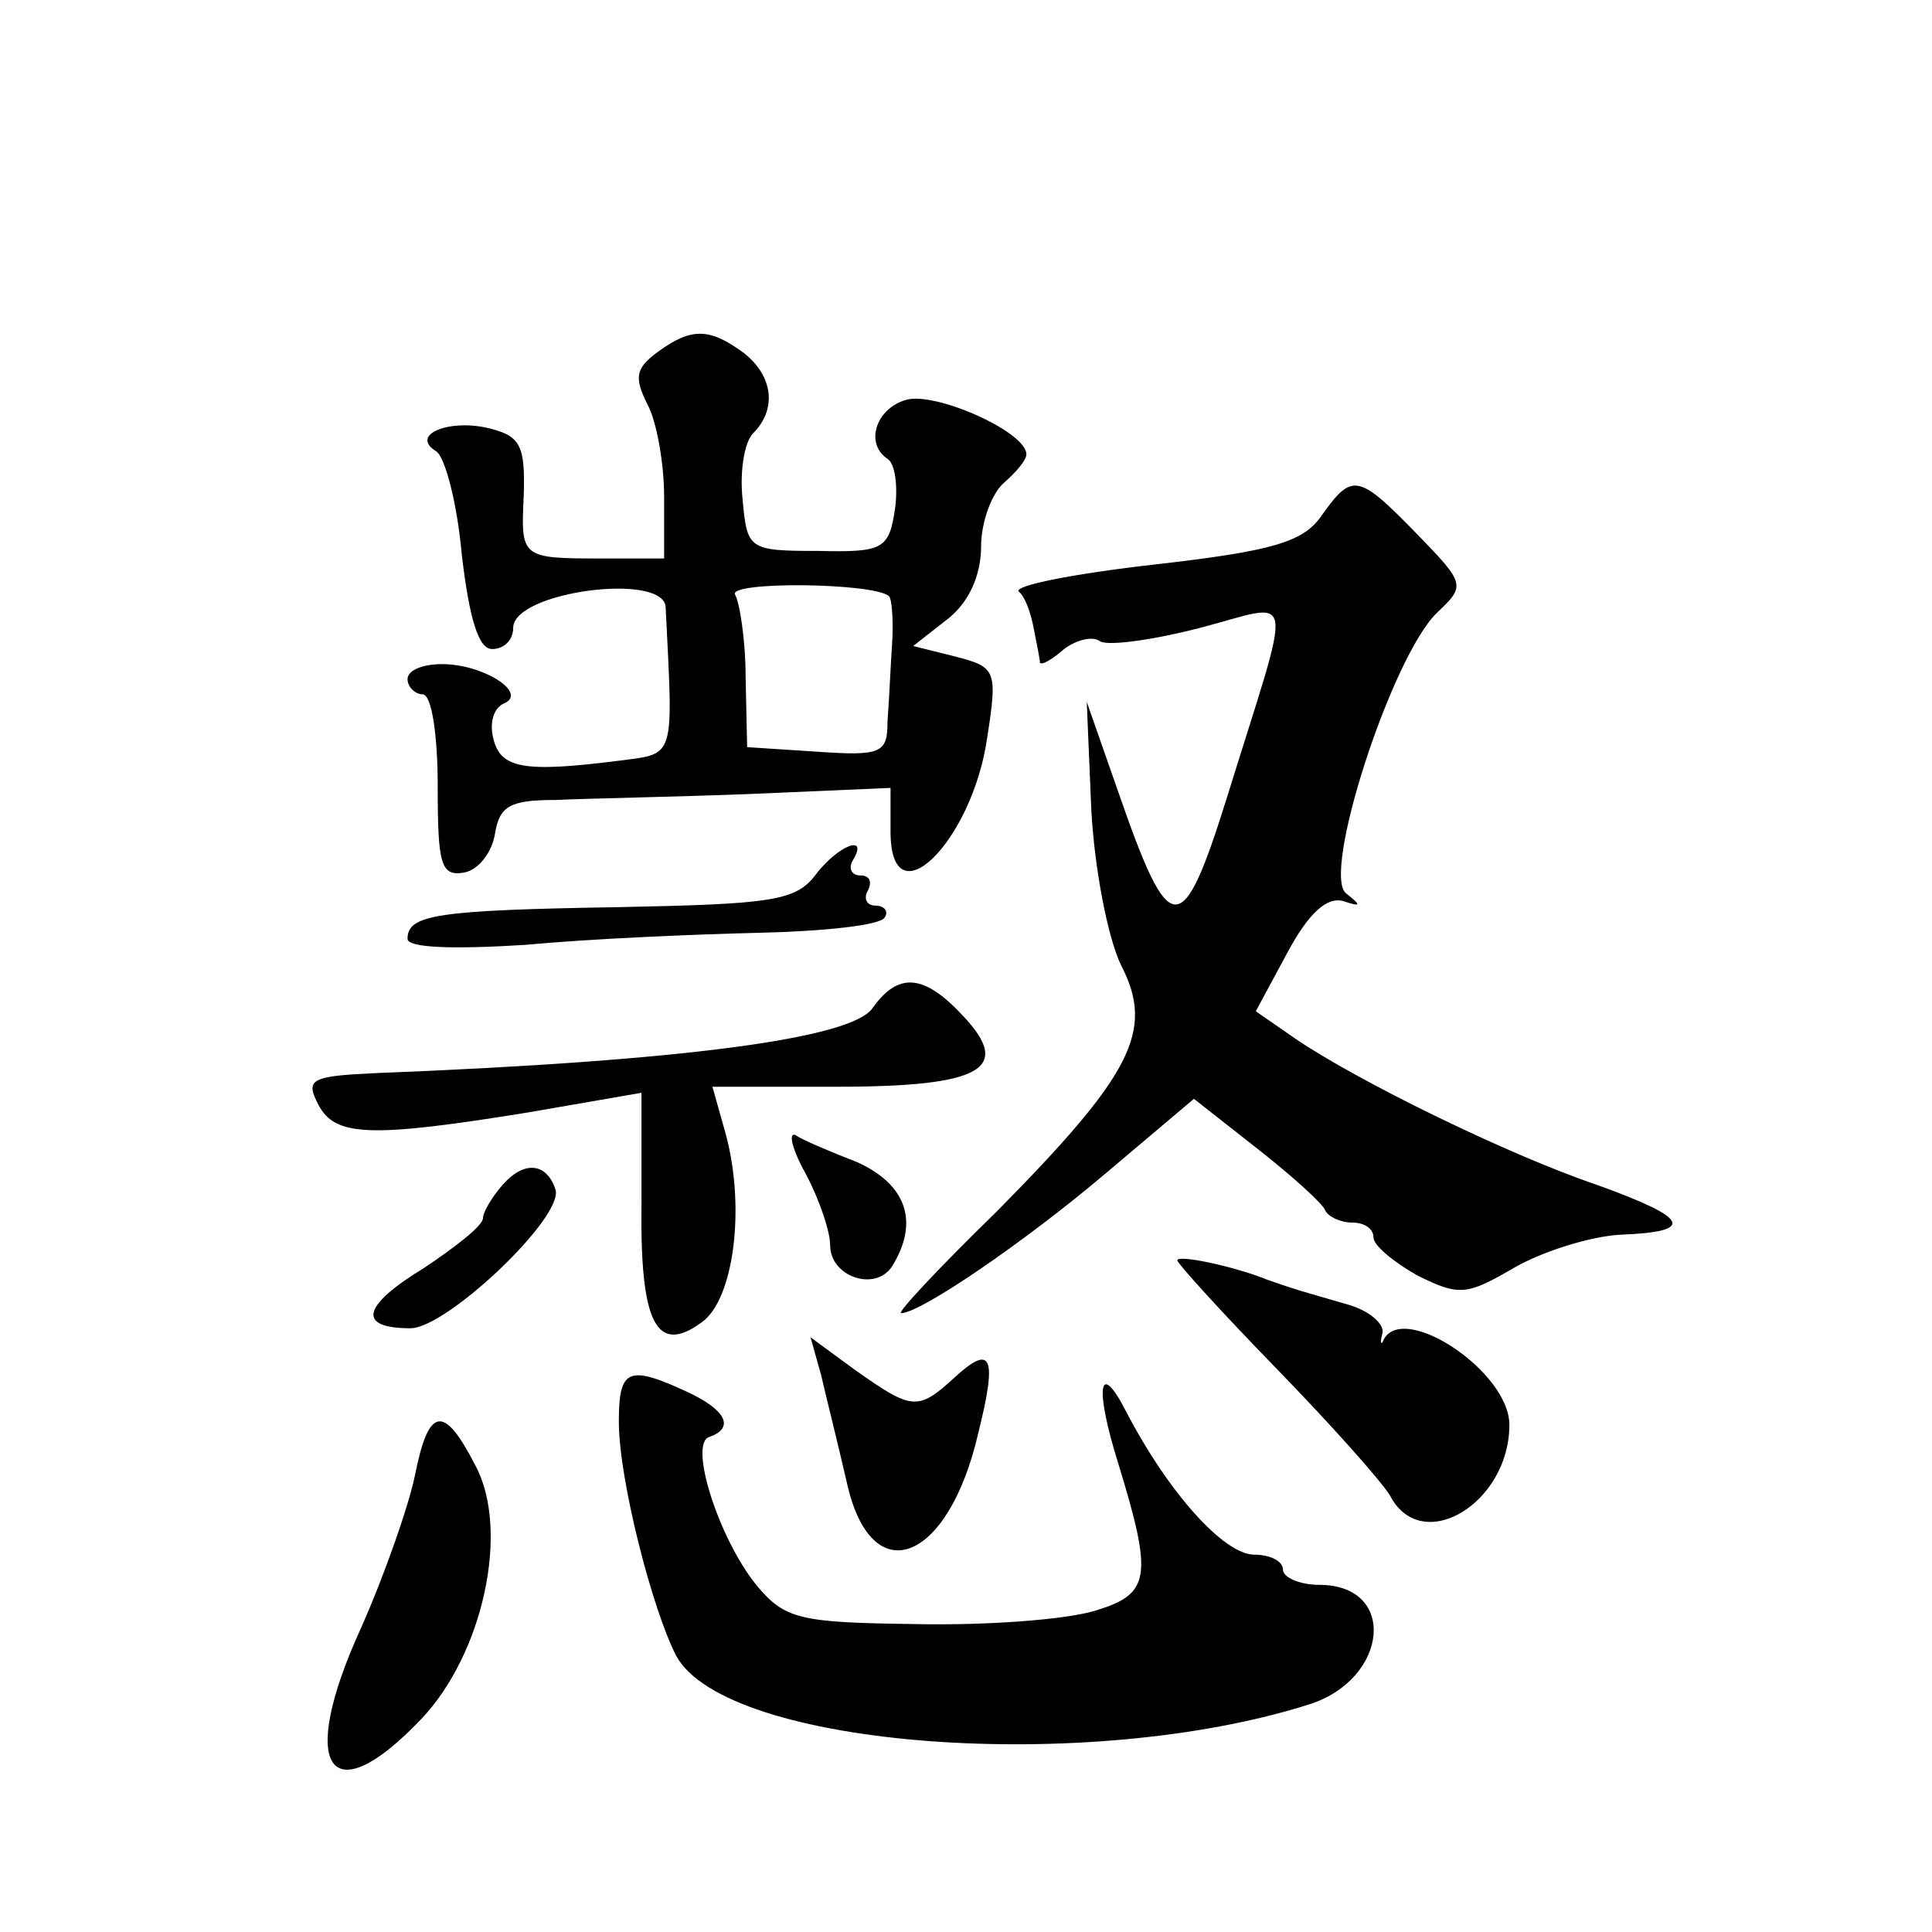
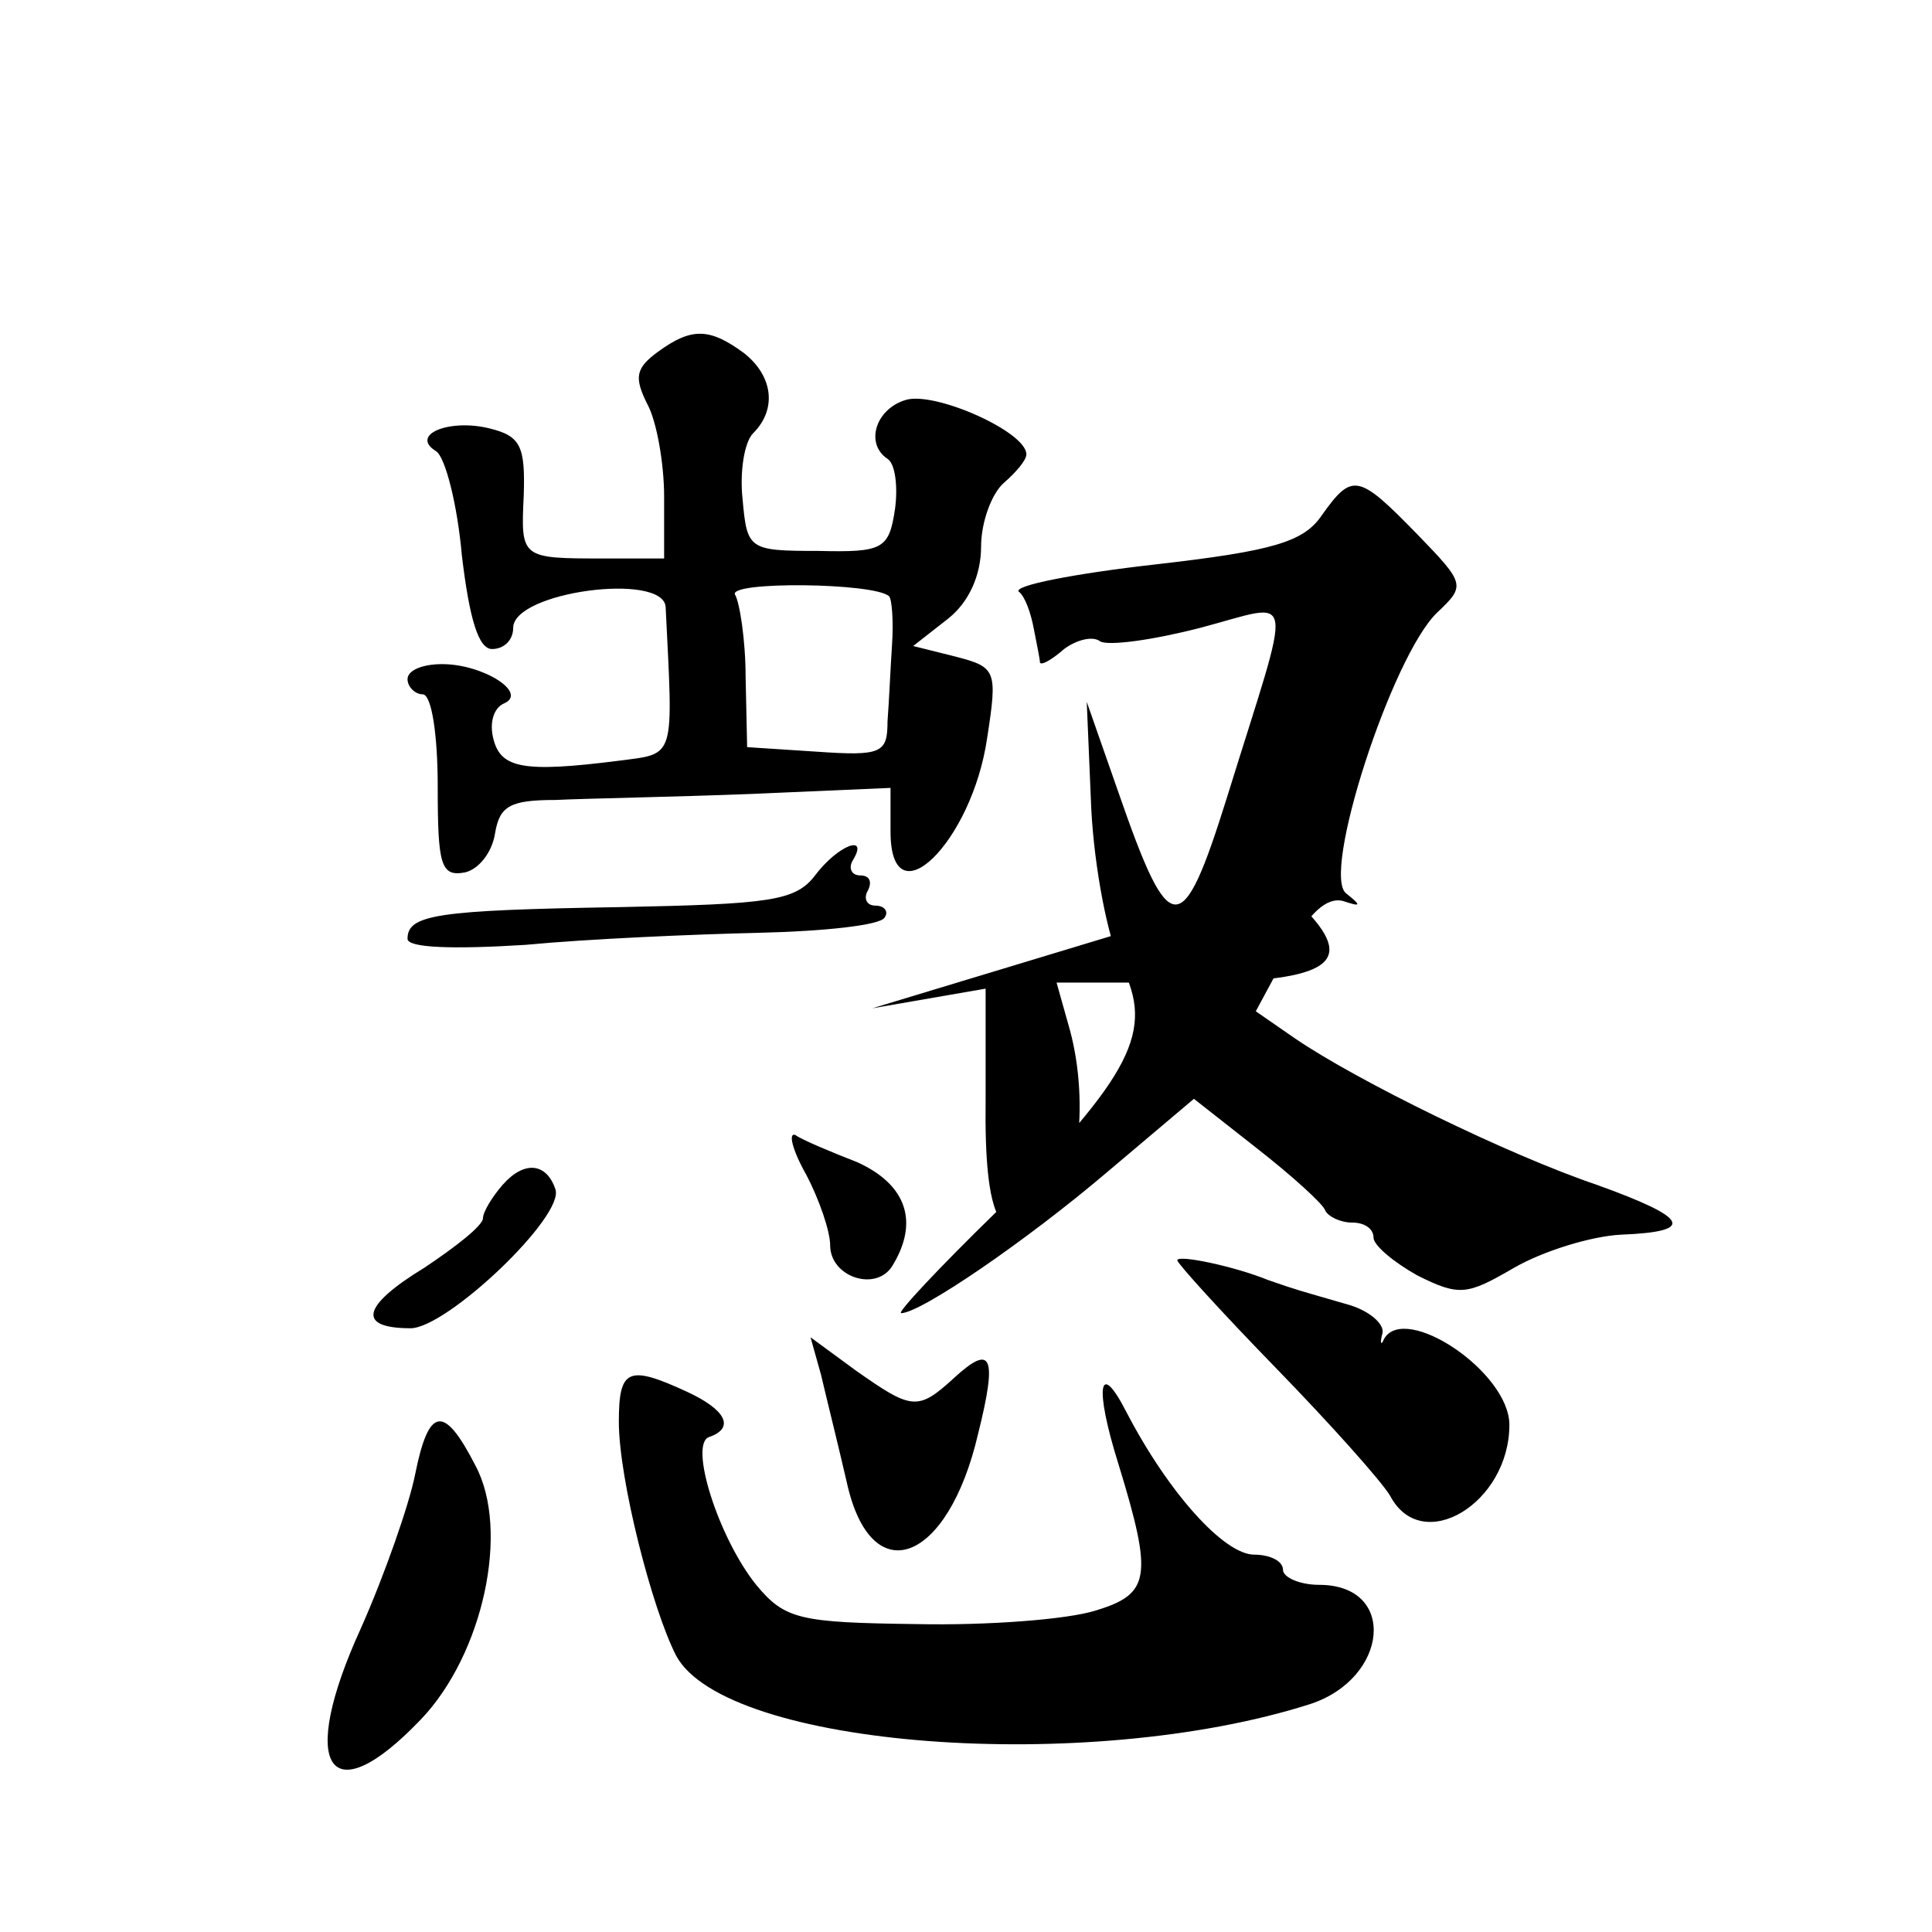
<svg xmlns="http://www.w3.org/2000/svg" version="1.0" width="128pt" height="128pt" viewBox="0 0 128 128" preserveAspectRatio="xMidYMid meet">
  <g transform="translate(0,128) scale(0.1,-0.1)" fill="#0" stroke="none">
-     <path d="M436 1047 c-15 -11 -16 -17 -7 -35 6 -11 11 -39 11 -61 l0 -41 -40 0 c-55 0 -55 0 -53 42 1 32 -2 39 -22 44 -27 7 -54 -4 -36 -15 6 -4 14 -35 17 -69 5 -42 11 -62 20 -62 8 0 14 6 14 14 0 24 99 37 101 14 5 -102 7 -97 -31 -102 -63 -8 -78 -5 -83 14 -3 11 0 21 7 24 16 7 -14 26 -41 26 -13 0 -23 -4 -23 -10 0 -5 5 -10 10 -10 6 0 10 -27 10 -61 0 -52 2 -60 18 -57 9 2 18 13 20 26 3 18 10 22 40 22 20 1 79 2 130 4 l92 4 0 -29 c0 -60 54 -7 64 62 7 45 6 47 -21 54 l-28 7 23 18 c14 11 22 29 22 48 0 16 7 35 15 42 8 7 15 15 15 19 0 15 -61 42 -80 36 -20 -6 -27 -29 -12 -39 5 -3 7 -18 5 -33 -4 -27 -8 -29 -51 -28 -46 0 -47 1 -50 34 -2 18 1 38 7 44 16 16 13 38 -6 53 -23 17 -35 17 -57 1z m153 -162 c2 -2 3 -17 2 -32 -1 -15 -2 -38 -3 -51 0 -21 -4 -23 -47 -20 l-46 3 -1 46 c0 25 -4 50 -7 55 -5 9 92 8 102 -1z M876 939 c-12 -18 -32 -24 -111 -33 -53 -6 -94 -14 -90 -18 4 -3 8 -14 10 -25 2 -10 4 -20 4 -22 1 -2 8 2 16 9 8 6 19 9 24 5 6 -3 35 1 66 9 65 17 62 30 18 -112 -30 -96 -38 -95 -72 3 l-21 60 3 -71 c2 -39 11 -86 20 -104 22 -43 7 -72 -83 -163 -38 -37 -66 -67 -63 -67 13 0 83 48 136 93 l58 49 42 -33 c23 -18 44 -37 45 -41 2 -4 10 -8 18 -8 8 0 14 -4 14 -10 0 -5 13 -16 29 -25 28 -14 33 -13 64 5 19 11 51 21 71 22 50 2 45 11 -16 33 -59 20 -159 69 -200 97 l-26 18 21 39 c14 26 26 37 37 34 12 -4 12 -3 2 5 -17 12 30 157 60 186 19 18 19 19 -13 52 -39 40 -43 41 -63 13z M540 700 c-13 -17 -30 -19 -130 -21 -121 -2 -140 -5 -140 -21 0 -6 30 -7 78 -4 42 4 112 7 155 8 43 1 80 5 83 10 3 4 0 8 -6 8 -6 0 -8 5 -5 10 3 6 1 10 -5 10 -6 0 -8 5 -5 10 11 18 -10 10 -25 -10z M578 612 c-14 -20 -125 -35 -330 -43 -42 -2 -46 -4 -37 -21 11 -21 34 -22 139 -5 l75 13 0 -74 c-1 -79 10 -100 40 -78 21 15 29 75 16 124 l-9 32 82 0 c97 0 117 12 84 47 -26 28 -43 29 -60 5z M534 502 c9 -17 16 -38 16 -47 0 -21 30 -31 41 -14 18 29 10 54 -23 69 -18 7 -37 15 -41 18 -5 2 -2 -10 7 -26z M333 495 c-7 -8 -13 -18 -13 -22 0 -5 -18 -19 -39 -33 -41 -25 -45 -40 -9 -40 24 0 102 74 96 92 -6 18 -21 19 -35 3z M780 445 c0 -2 29 -34 65 -71 36 -37 70 -75 76 -85 21 -40 79 -5 79 47 0 35 -69 81 -83 57 -2 -5 -3 -3 -1 4 1 6 -9 15 -24 19 -31 9 -32 9 -52 16 -22 9 -60 17 -60 13z M544 369 c3 -13 11 -45 17 -71 16 -73 67 -54 87 32 13 52 9 60 -16 37 -24 -22 -28 -21 -65 5 l-30 22 7 -25z M410 338 c0 -38 22 -124 38 -155 33 -61 273 -79 420 -32 52 17 58 79 6 79 -13 0 -24 5 -24 10 0 6 -9 10 -19 10 -20 0 -57 41 -85 95 -18 35 -21 16 -5 -35 23 -75 21 -86 -15 -97 -19 -6 -72 -10 -119 -9 -77 1 -87 3 -106 26 -25 31 -45 94 -31 98 17 6 11 18 -15 30 -39 18 -45 15 -45 -20z M275 303 c-4 -20 -20 -66 -36 -102 -42 -92 -21 -124 40 -60 41 43 59 125 36 168 -21 41 -31 39 -40 -6z" />
+     <path d="M436 1047 c-15 -11 -16 -17 -7 -35 6 -11 11 -39 11 -61 l0 -41 -40 0 c-55 0 -55 0 -53 42 1 32 -2 39 -22 44 -27 7 -54 -4 -36 -15 6 -4 14 -35 17 -69 5 -42 11 -62 20 -62 8 0 14 6 14 14 0 24 99 37 101 14 5 -102 7 -97 -31 -102 -63 -8 -78 -5 -83 14 -3 11 0 21 7 24 16 7 -14 26 -41 26 -13 0 -23 -4 -23 -10 0 -5 5 -10 10 -10 6 0 10 -27 10 -61 0 -52 2 -60 18 -57 9 2 18 13 20 26 3 18 10 22 40 22 20 1 79 2 130 4 l92 4 0 -29 c0 -60 54 -7 64 62 7 45 6 47 -21 54 l-28 7 23 18 c14 11 22 29 22 48 0 16 7 35 15 42 8 7 15 15 15 19 0 15 -61 42 -80 36 -20 -6 -27 -29 -12 -39 5 -3 7 -18 5 -33 -4 -27 -8 -29 -51 -28 -46 0 -47 1 -50 34 -2 18 1 38 7 44 16 16 13 38 -6 53 -23 17 -35 17 -57 1z m153 -162 c2 -2 3 -17 2 -32 -1 -15 -2 -38 -3 -51 0 -21 -4 -23 -47 -20 l-46 3 -1 46 c0 25 -4 50 -7 55 -5 9 92 8 102 -1z M876 939 c-12 -18 -32 -24 -111 -33 -53 -6 -94 -14 -90 -18 4 -3 8 -14 10 -25 2 -10 4 -20 4 -22 1 -2 8 2 16 9 8 6 19 9 24 5 6 -3 35 1 66 9 65 17 62 30 18 -112 -30 -96 -38 -95 -72 3 l-21 60 3 -71 c2 -39 11 -86 20 -104 22 -43 7 -72 -83 -163 -38 -37 -66 -67 -63 -67 13 0 83 48 136 93 l58 49 42 -33 c23 -18 44 -37 45 -41 2 -4 10 -8 18 -8 8 0 14 -4 14 -10 0 -5 13 -16 29 -25 28 -14 33 -13 64 5 19 11 51 21 71 22 50 2 45 11 -16 33 -59 20 -159 69 -200 97 l-26 18 21 39 c14 26 26 37 37 34 12 -4 12 -3 2 5 -17 12 30 157 60 186 19 18 19 19 -13 52 -39 40 -43 41 -63 13z M540 700 c-13 -17 -30 -19 -130 -21 -121 -2 -140 -5 -140 -21 0 -6 30 -7 78 -4 42 4 112 7 155 8 43 1 80 5 83 10 3 4 0 8 -6 8 -6 0 -8 5 -5 10 3 6 1 10 -5 10 -6 0 -8 5 -5 10 11 18 -10 10 -25 -10z M578 612 l75 13 0 -74 c-1 -79 10 -100 40 -78 21 15 29 75 16 124 l-9 32 82 0 c97 0 117 12 84 47 -26 28 -43 29 -60 5z M534 502 c9 -17 16 -38 16 -47 0 -21 30 -31 41 -14 18 29 10 54 -23 69 -18 7 -37 15 -41 18 -5 2 -2 -10 7 -26z M333 495 c-7 -8 -13 -18 -13 -22 0 -5 -18 -19 -39 -33 -41 -25 -45 -40 -9 -40 24 0 102 74 96 92 -6 18 -21 19 -35 3z M780 445 c0 -2 29 -34 65 -71 36 -37 70 -75 76 -85 21 -40 79 -5 79 47 0 35 -69 81 -83 57 -2 -5 -3 -3 -1 4 1 6 -9 15 -24 19 -31 9 -32 9 -52 16 -22 9 -60 17 -60 13z M544 369 c3 -13 11 -45 17 -71 16 -73 67 -54 87 32 13 52 9 60 -16 37 -24 -22 -28 -21 -65 5 l-30 22 7 -25z M410 338 c0 -38 22 -124 38 -155 33 -61 273 -79 420 -32 52 17 58 79 6 79 -13 0 -24 5 -24 10 0 6 -9 10 -19 10 -20 0 -57 41 -85 95 -18 35 -21 16 -5 -35 23 -75 21 -86 -15 -97 -19 -6 -72 -10 -119 -9 -77 1 -87 3 -106 26 -25 31 -45 94 -31 98 17 6 11 18 -15 30 -39 18 -45 15 -45 -20z M275 303 c-4 -20 -20 -66 -36 -102 -42 -92 -21 -124 40 -60 41 43 59 125 36 168 -21 41 -31 39 -40 -6z" />
  </g>
</svg>